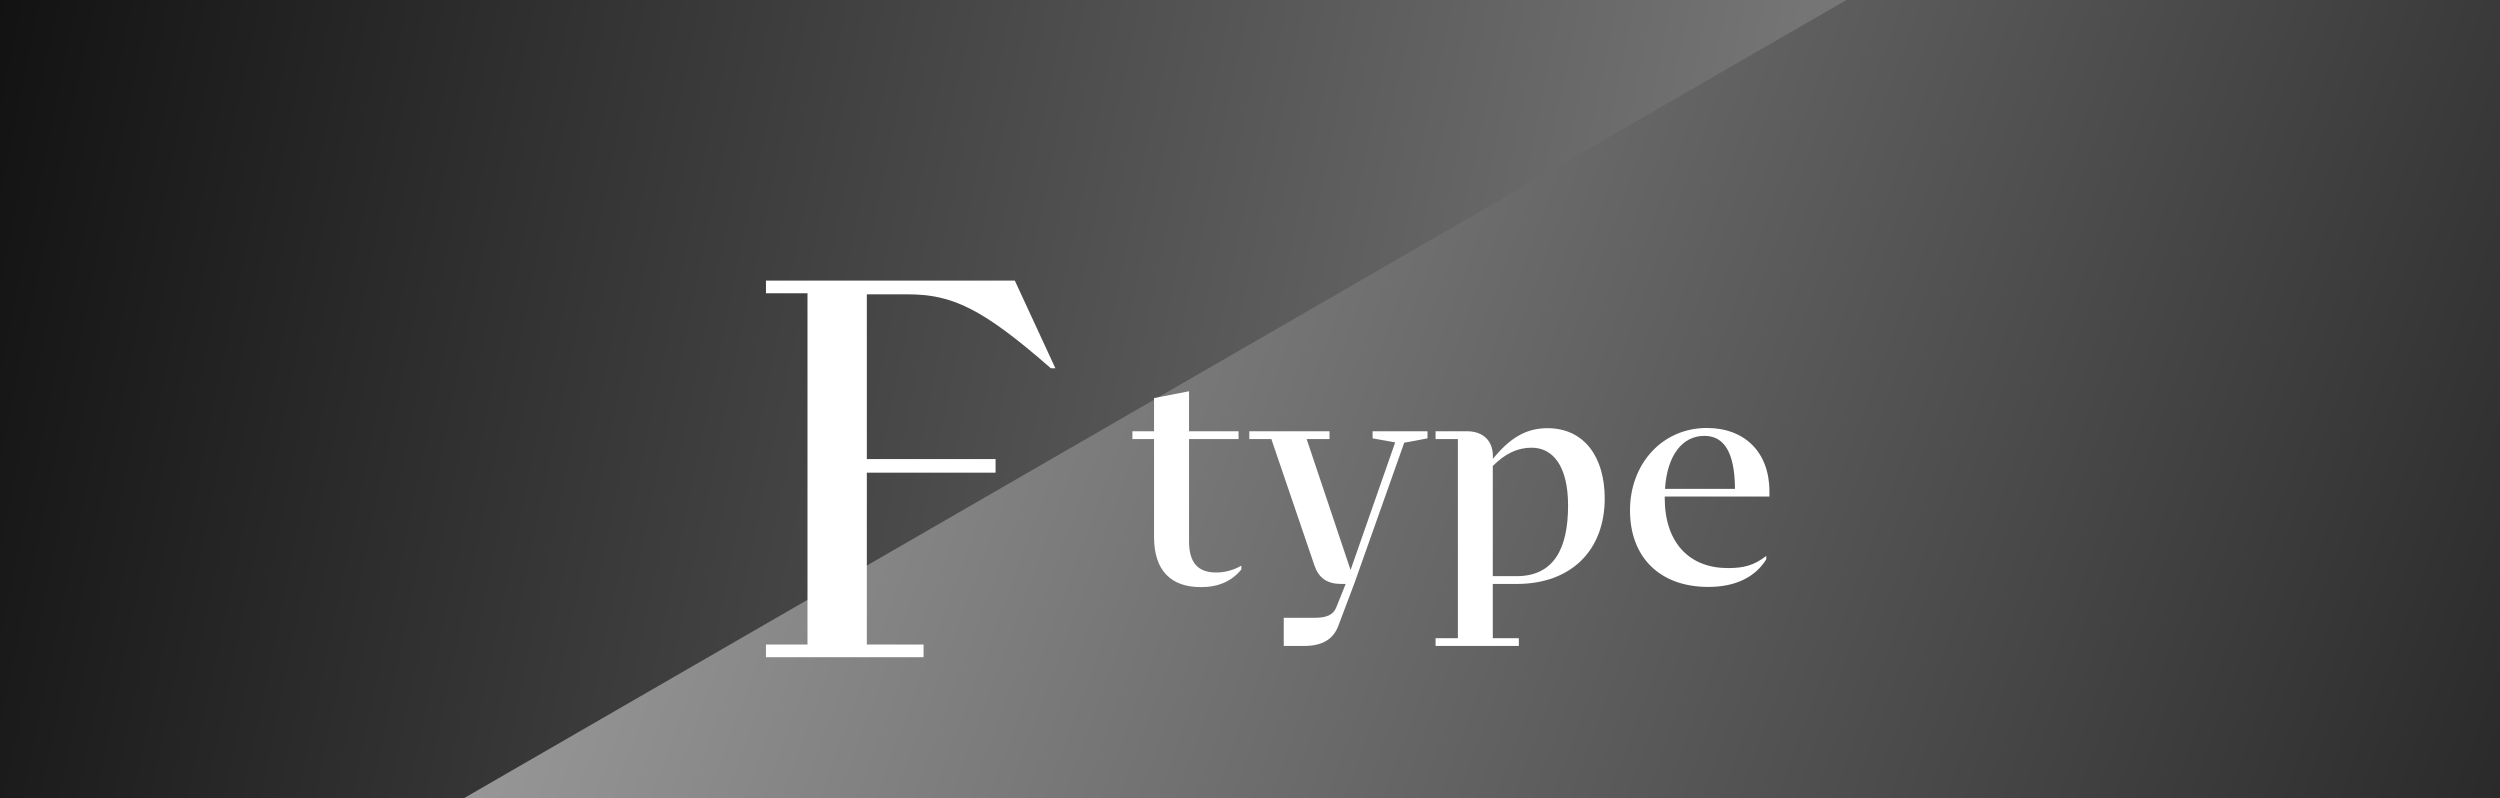
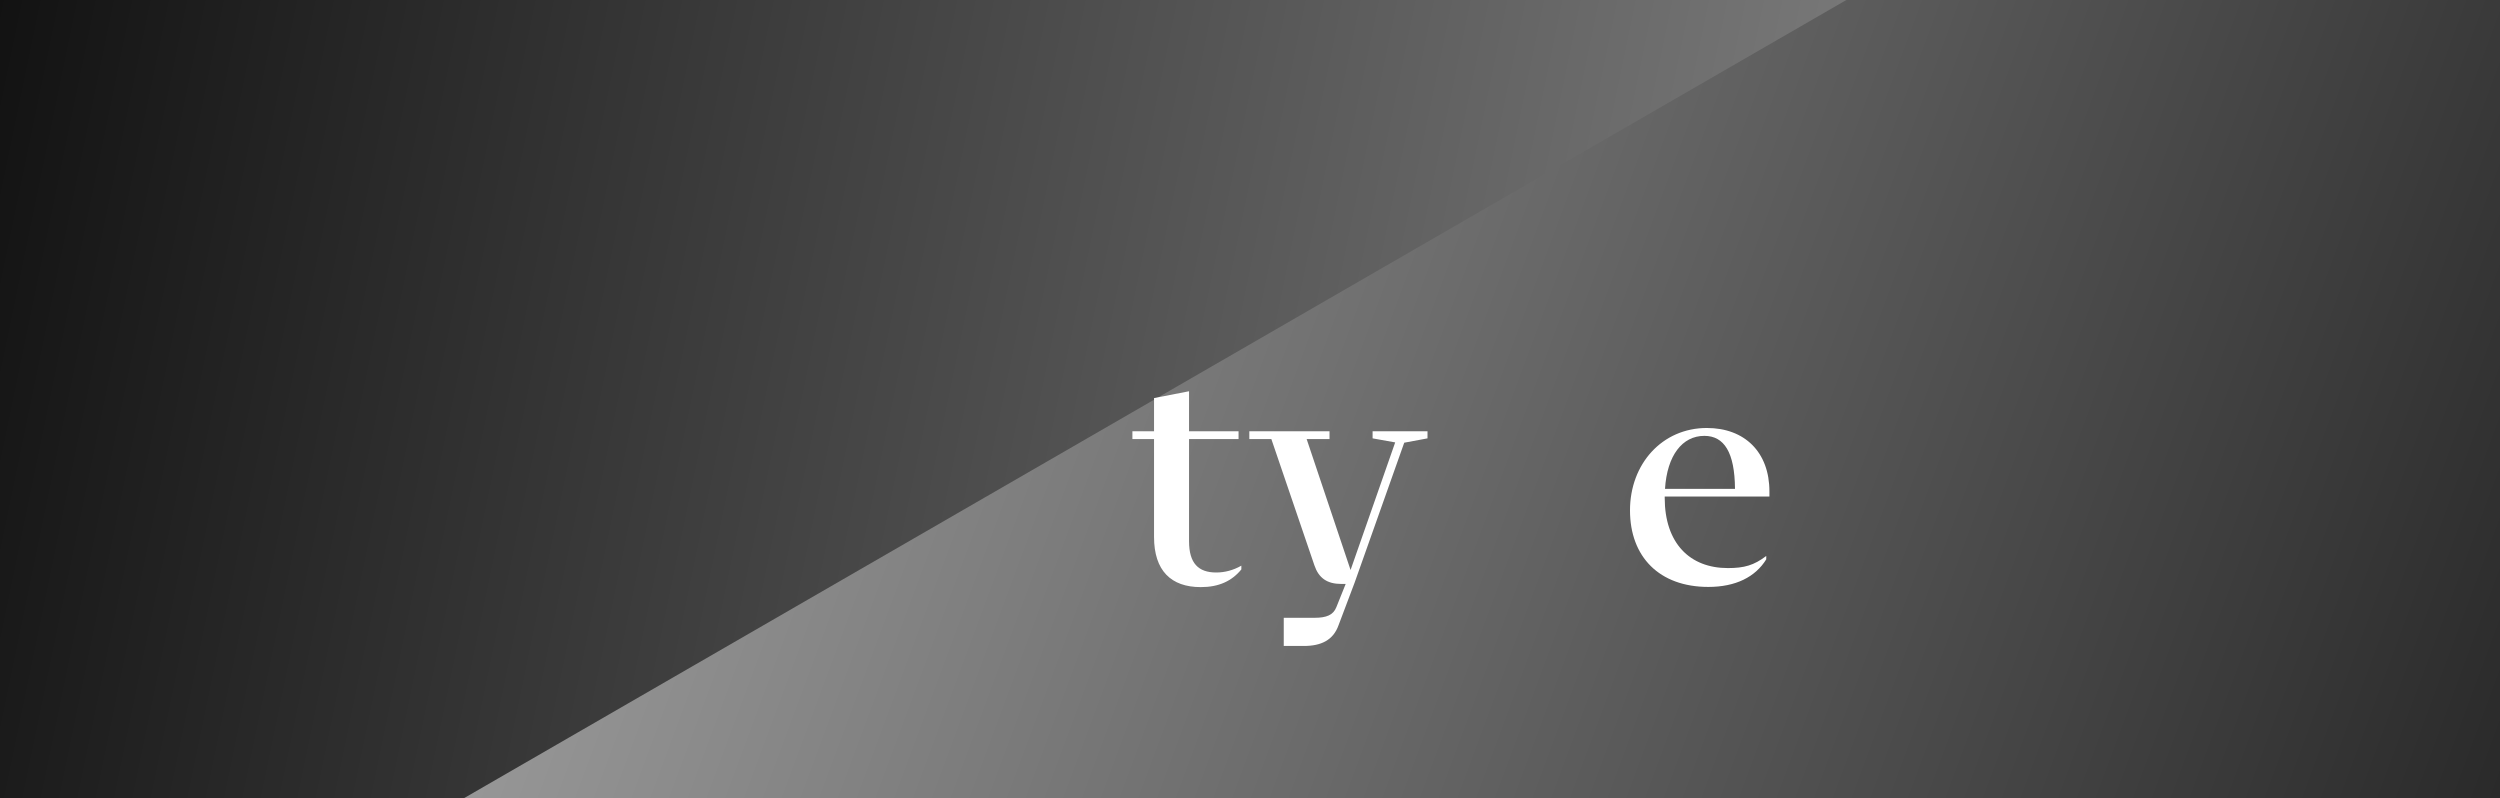
<svg xmlns="http://www.w3.org/2000/svg" xmlns:xlink="http://www.w3.org/1999/xlink" id="_レイヤー_2" data-name="レイヤー 2" viewBox="0 0 260 83">
  <defs>
    <style>
      .cls-1 {
        fill: url(#_名称未設定グラデーション_3-2);
      }

      .cls-1, .cls-2, .cls-3 {
        stroke-width: 0px;
      }

      .cls-4 {
        filter: url(#drop-shadow-1);
      }

      .cls-2 {
        fill: url(#_名称未設定グラデーション_3);
      }

      .cls-3 {
        fill: #fff;
      }
    </style>
    <linearGradient id="_名称未設定グラデーション_3" data-name="名称未設定グラデーション 3" x1="429.99" y1="103.52" x2="-36.34" y2="7.11" gradientUnits="userSpaceOnUse">
      <stop offset="0" stop-color="#fff" />
      <stop offset="1" stop-color="#000" />
    </linearGradient>
    <linearGradient id="_名称未設定グラデーション_3-2" data-name="名称未設定グラデーション 3" x1="-104.91" y1="-54.56" x2="332.72" y2="107.72" xlink:href="#_名称未設定グラデーション_3" />
    <filter id="drop-shadow-1" filterUnits="userSpaceOnUse">
      <feOffset dx="7" dy="7" />
      <feGaussianBlur result="blur" stdDeviation="5" />
      <feFlood flood-color="#000" flood-opacity=".75" />
      <feComposite in2="blur" operator="in" />
      <feComposite in="SourceGraphic" />
    </filter>
  </defs>
  <g id="PC">
    <rect class="cls-2" width="260" height="83" />
    <polygon class="cls-1" points="260 0 192.02 0 48.27 83 260 83 260 0" />
    <g class="cls-4">
-       <path class="cls-3" d="M83.15,23.61v17.13h13.39v1.42h-13.39v17.87h5.9v1.32h-16.39v-1.32h4.32V23.5h-4.32v-1.32h25.88l4.22,9.12h-.47c-7.17-6.27-10.28-7.69-14.92-7.69h-4.22Z" />
      <path class="cls-3" d="M122.1,51.83v.39c-1,1.22-2.35,1.84-4.22,1.84-3.09,0-4.86-1.71-4.86-5.22v-10.18h-2.25v-.81h2.25v-3.45l3.64-.71v4.16h5.15v.81h-5.15v10.63c0,2.29.97,3.25,2.83,3.25.87,0,1.77-.23,2.61-.71Z" />
      <path class="cls-3" d="M141.46,37.85v.74l-2.42.45-5.15,14.53-1.68,4.45c-.55,1.55-1.8,2.16-3.61,2.16h-2.09v-2.93h3.22c1.22,0,1.93-.29,2.25-1.1l.97-2.42h-.45c-1.48,0-2.35-.61-2.8-1.93l-4.48-13.14h-2.29v-.81h8.34v.81h-2.38l4.57,13.62,4.64-13.27-2.35-.42v-.74h5.7Z" />
-       <path class="cls-3" d="M148.25,53.73v5.64h2.71v.81h-8.66v-.81h2.32v-20.71h-2.32v-.81h3.25c1.77,0,2.71,1.06,2.71,2.58v.29c1.74-2.13,3.41-3.19,5.67-3.19,3.83,0,5.96,3,5.96,7.31,0,5.41-3.51,8.89-9.15,8.89h-2.48ZM148.25,41.45v11.47h2.48c3.87,0,5.35-2.87,5.35-7.34,0-4.12-1.58-6.02-3.8-6.02-1.45,0-2.74.61-4.03,1.9Z" />
      <path class="cls-3" d="M177.02,44.64h-10.89v.13c0,4.73,2.61,7.31,6.57,7.31,1.71,0,2.71-.29,3.99-1.26v.35c-1.13,1.84-3.19,2.87-6.02,2.87-5.09,0-8.15-3.12-8.15-7.96s3.35-8.57,7.99-8.57c3.93,0,6.51,2.51,6.51,6.6v.52ZM166.16,43.84h7.28c-.03-3.8-1.13-5.51-3.19-5.51-2.29,0-3.87,2.03-4.09,5.51Z" />
    </g>
  </g>
</svg>